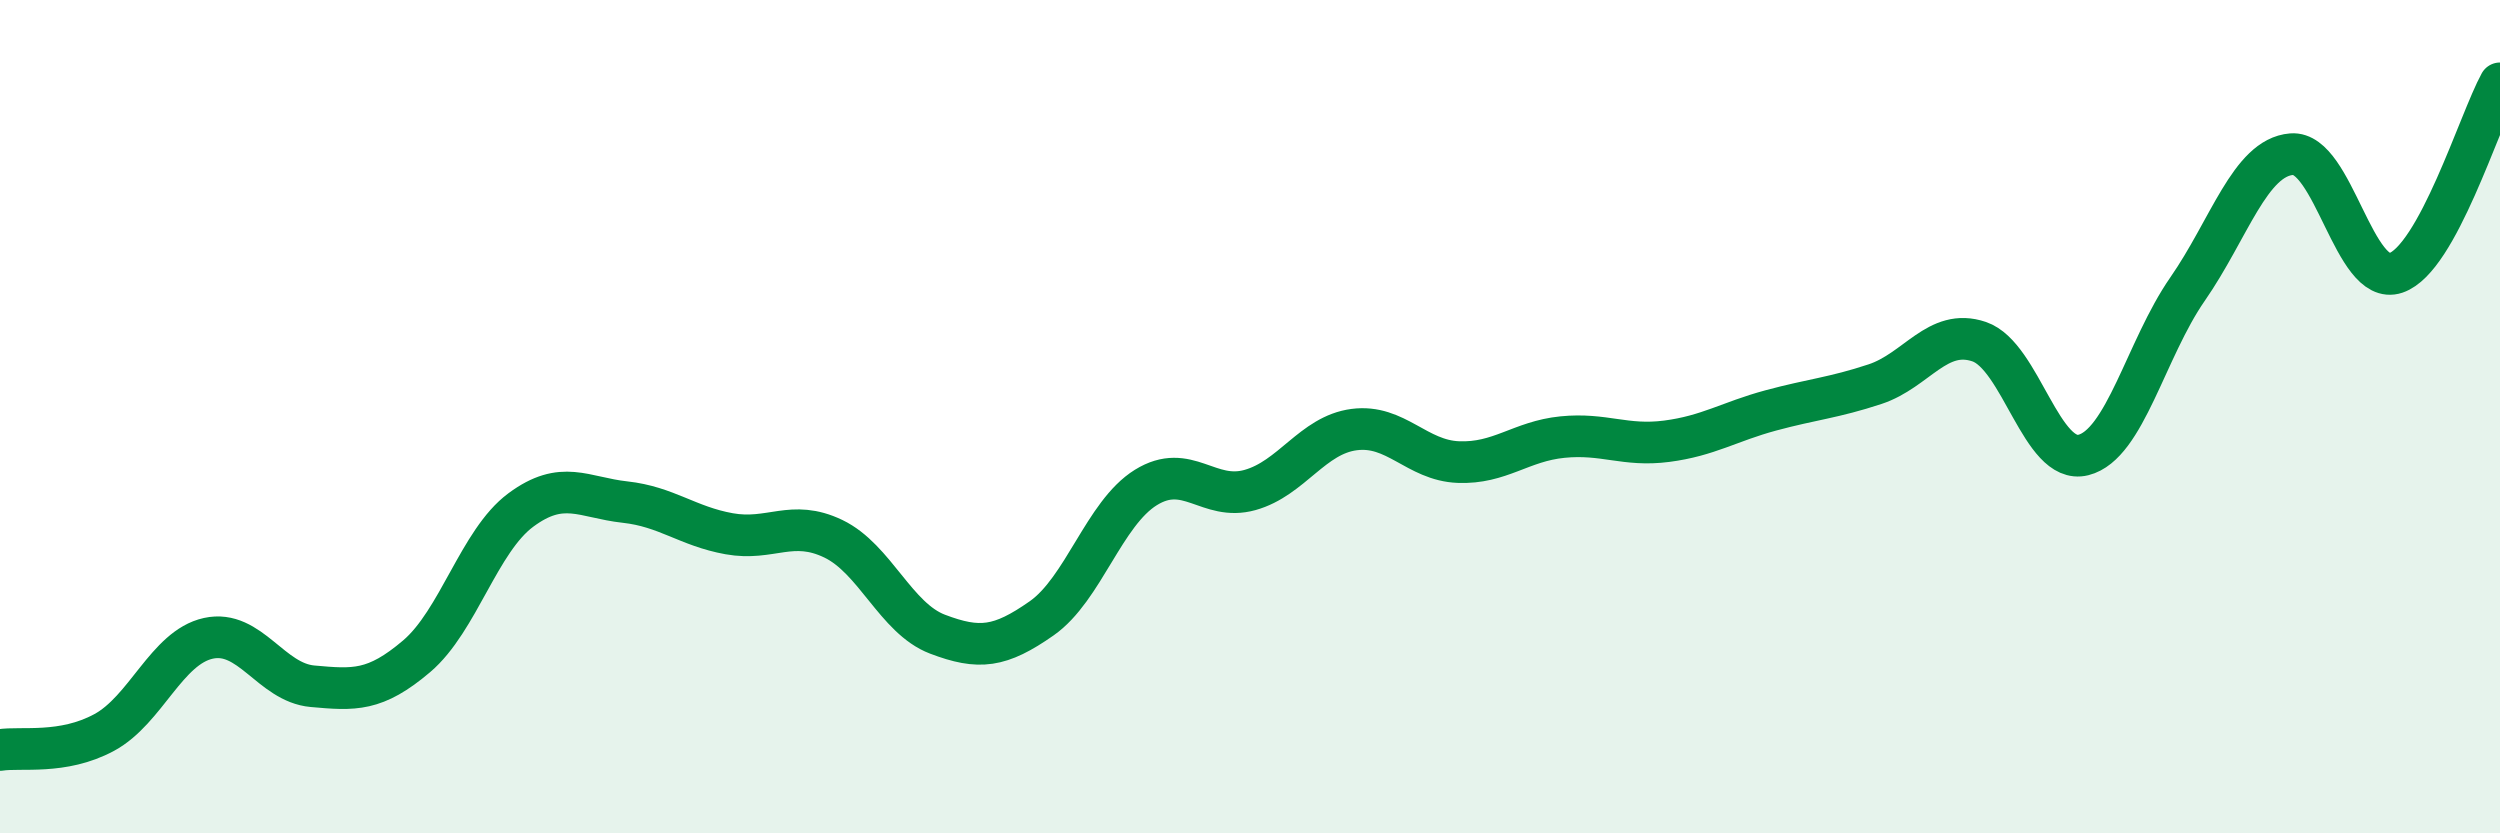
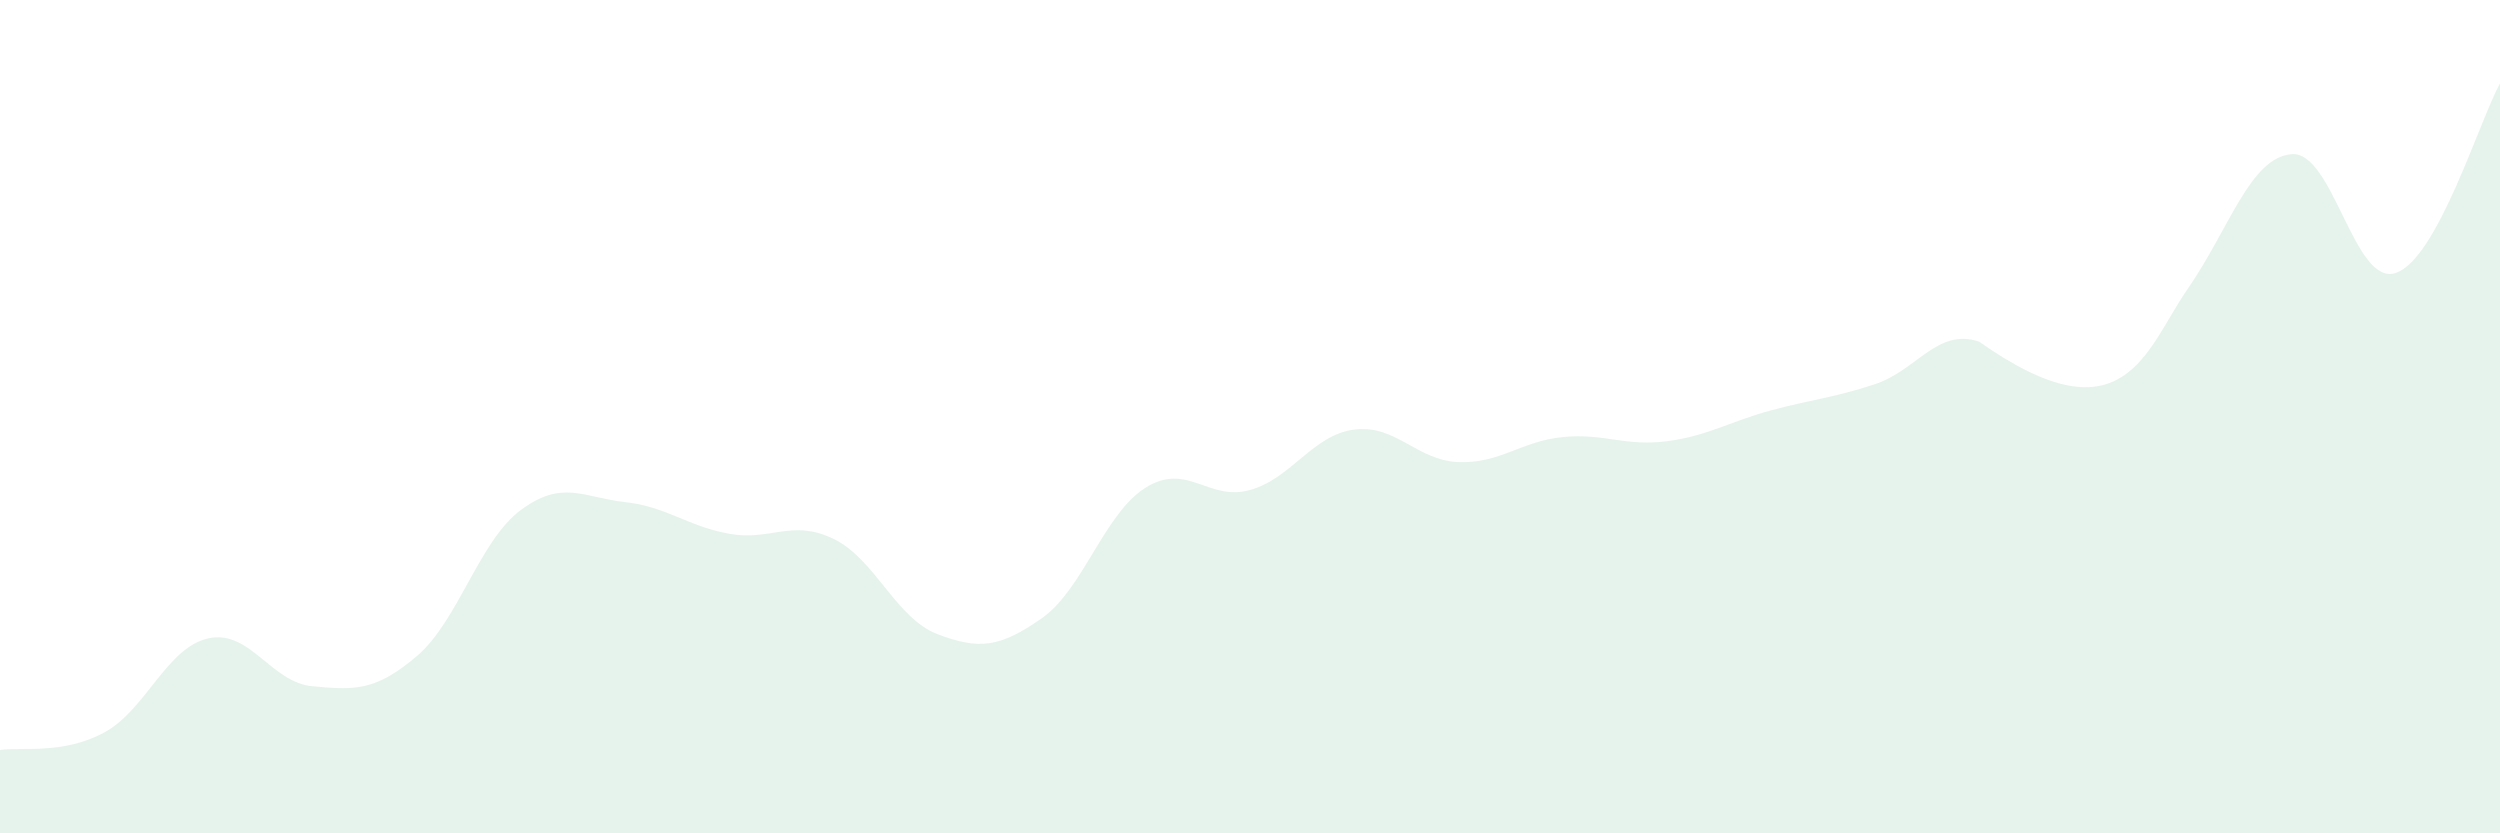
<svg xmlns="http://www.w3.org/2000/svg" width="60" height="20" viewBox="0 0 60 20">
-   <path d="M 0,18 C 0.5,17.92 1.5,18.12 2.5,17.58 C 3.5,17.04 4,15.54 5,15.32 C 6,15.1 6.5,16.38 7.5,16.47 C 8.5,16.56 9,16.6 10,15.75 C 11,14.9 11.5,12.98 12.5,12.24 C 13.5,11.5 14,11.94 15,12.05 C 16,12.16 16.5,12.63 17.5,12.81 C 18.5,12.99 19,12.45 20,12.93 C 21,13.41 21.5,14.84 22.5,15.22 C 23.5,15.6 24,15.54 25,14.84 C 26,14.14 26.5,12.32 27.5,11.7 C 28.5,11.08 29,12.04 30,11.76 C 31,11.48 31.5,10.44 32.5,10.31 C 33.5,10.18 34,11.05 35,11.09 C 36,11.13 36.5,10.59 37.5,10.49 C 38.5,10.39 39,10.72 40,10.59 C 41,10.46 41.5,10.12 42.5,9.85 C 43.5,9.58 44,9.55 45,9.22 C 46,8.89 46.5,7.86 47.5,8.2 C 48.5,8.54 49,11.17 50,10.92 C 51,10.67 51.5,8.38 52.5,6.94 C 53.5,5.5 54,3.78 55,3.7 C 56,3.62 56.5,6.89 57.5,6.55 C 58.5,6.21 59.5,2.91 60,2L60 20L0 20Z" fill="#008740" opacity="0.1" stroke-linecap="round" stroke-linejoin="round" />
-   <path d="M 0,18 C 0.5,17.92 1.5,18.12 2.5,17.58 C 3.5,17.04 4,15.54 5,15.32 C 6,15.1 6.5,16.38 7.5,16.47 C 8.5,16.56 9,16.6 10,15.75 C 11,14.9 11.5,12.98 12.5,12.24 C 13.5,11.5 14,11.94 15,12.05 C 16,12.16 16.5,12.63 17.5,12.81 C 18.5,12.99 19,12.45 20,12.93 C 21,13.41 21.5,14.84 22.5,15.22 C 23.5,15.6 24,15.54 25,14.84 C 26,14.14 26.5,12.32 27.5,11.7 C 28.5,11.08 29,12.04 30,11.76 C 31,11.48 31.5,10.44 32.5,10.31 C 33.5,10.18 34,11.05 35,11.09 C 36,11.13 36.5,10.59 37.5,10.49 C 38.5,10.39 39,10.72 40,10.59 C 41,10.46 41.5,10.12 42.5,9.85 C 43.5,9.58 44,9.55 45,9.22 C 46,8.89 46.5,7.86 47.5,8.2 C 48.5,8.54 49,11.17 50,10.92 C 51,10.67 51.5,8.38 52.5,6.94 C 53.5,5.5 54,3.78 55,3.7 C 56,3.62 56.5,6.89 57.5,6.55 C 58.5,6.21 59.5,2.91 60,2" stroke="#008740" stroke-width="1" fill="none" stroke-linecap="round" stroke-linejoin="round" />
+   <path d="M 0,18 C 0.5,17.92 1.5,18.12 2.5,17.58 C 3.5,17.04 4,15.54 5,15.32 C 6,15.1 6.5,16.38 7.5,16.47 C 8.5,16.56 9,16.6 10,15.75 C 11,14.9 11.5,12.98 12.5,12.24 C 13.5,11.5 14,11.94 15,12.05 C 16,12.16 16.5,12.63 17.5,12.81 C 18.5,12.99 19,12.45 20,12.93 C 21,13.41 21.5,14.84 22.5,15.22 C 23.5,15.6 24,15.54 25,14.84 C 26,14.14 26.5,12.32 27.5,11.7 C 28.5,11.08 29,12.04 30,11.76 C 31,11.48 31.5,10.44 32.5,10.31 C 33.5,10.18 34,11.05 35,11.09 C 36,11.13 36.5,10.59 37.5,10.49 C 38.5,10.39 39,10.72 40,10.59 C 41,10.46 41.5,10.12 42.5,9.85 C 43.5,9.58 44,9.55 45,9.22 C 46,8.89 46.5,7.86 47.5,8.2 C 51,10.67 51.5,8.38 52.5,6.94 C 53.5,5.5 54,3.78 55,3.7 C 56,3.62 56.5,6.89 57.5,6.55 C 58.5,6.21 59.5,2.91 60,2L60 20L0 20Z" fill="#008740" opacity="0.1" stroke-linecap="round" stroke-linejoin="round" />
</svg>